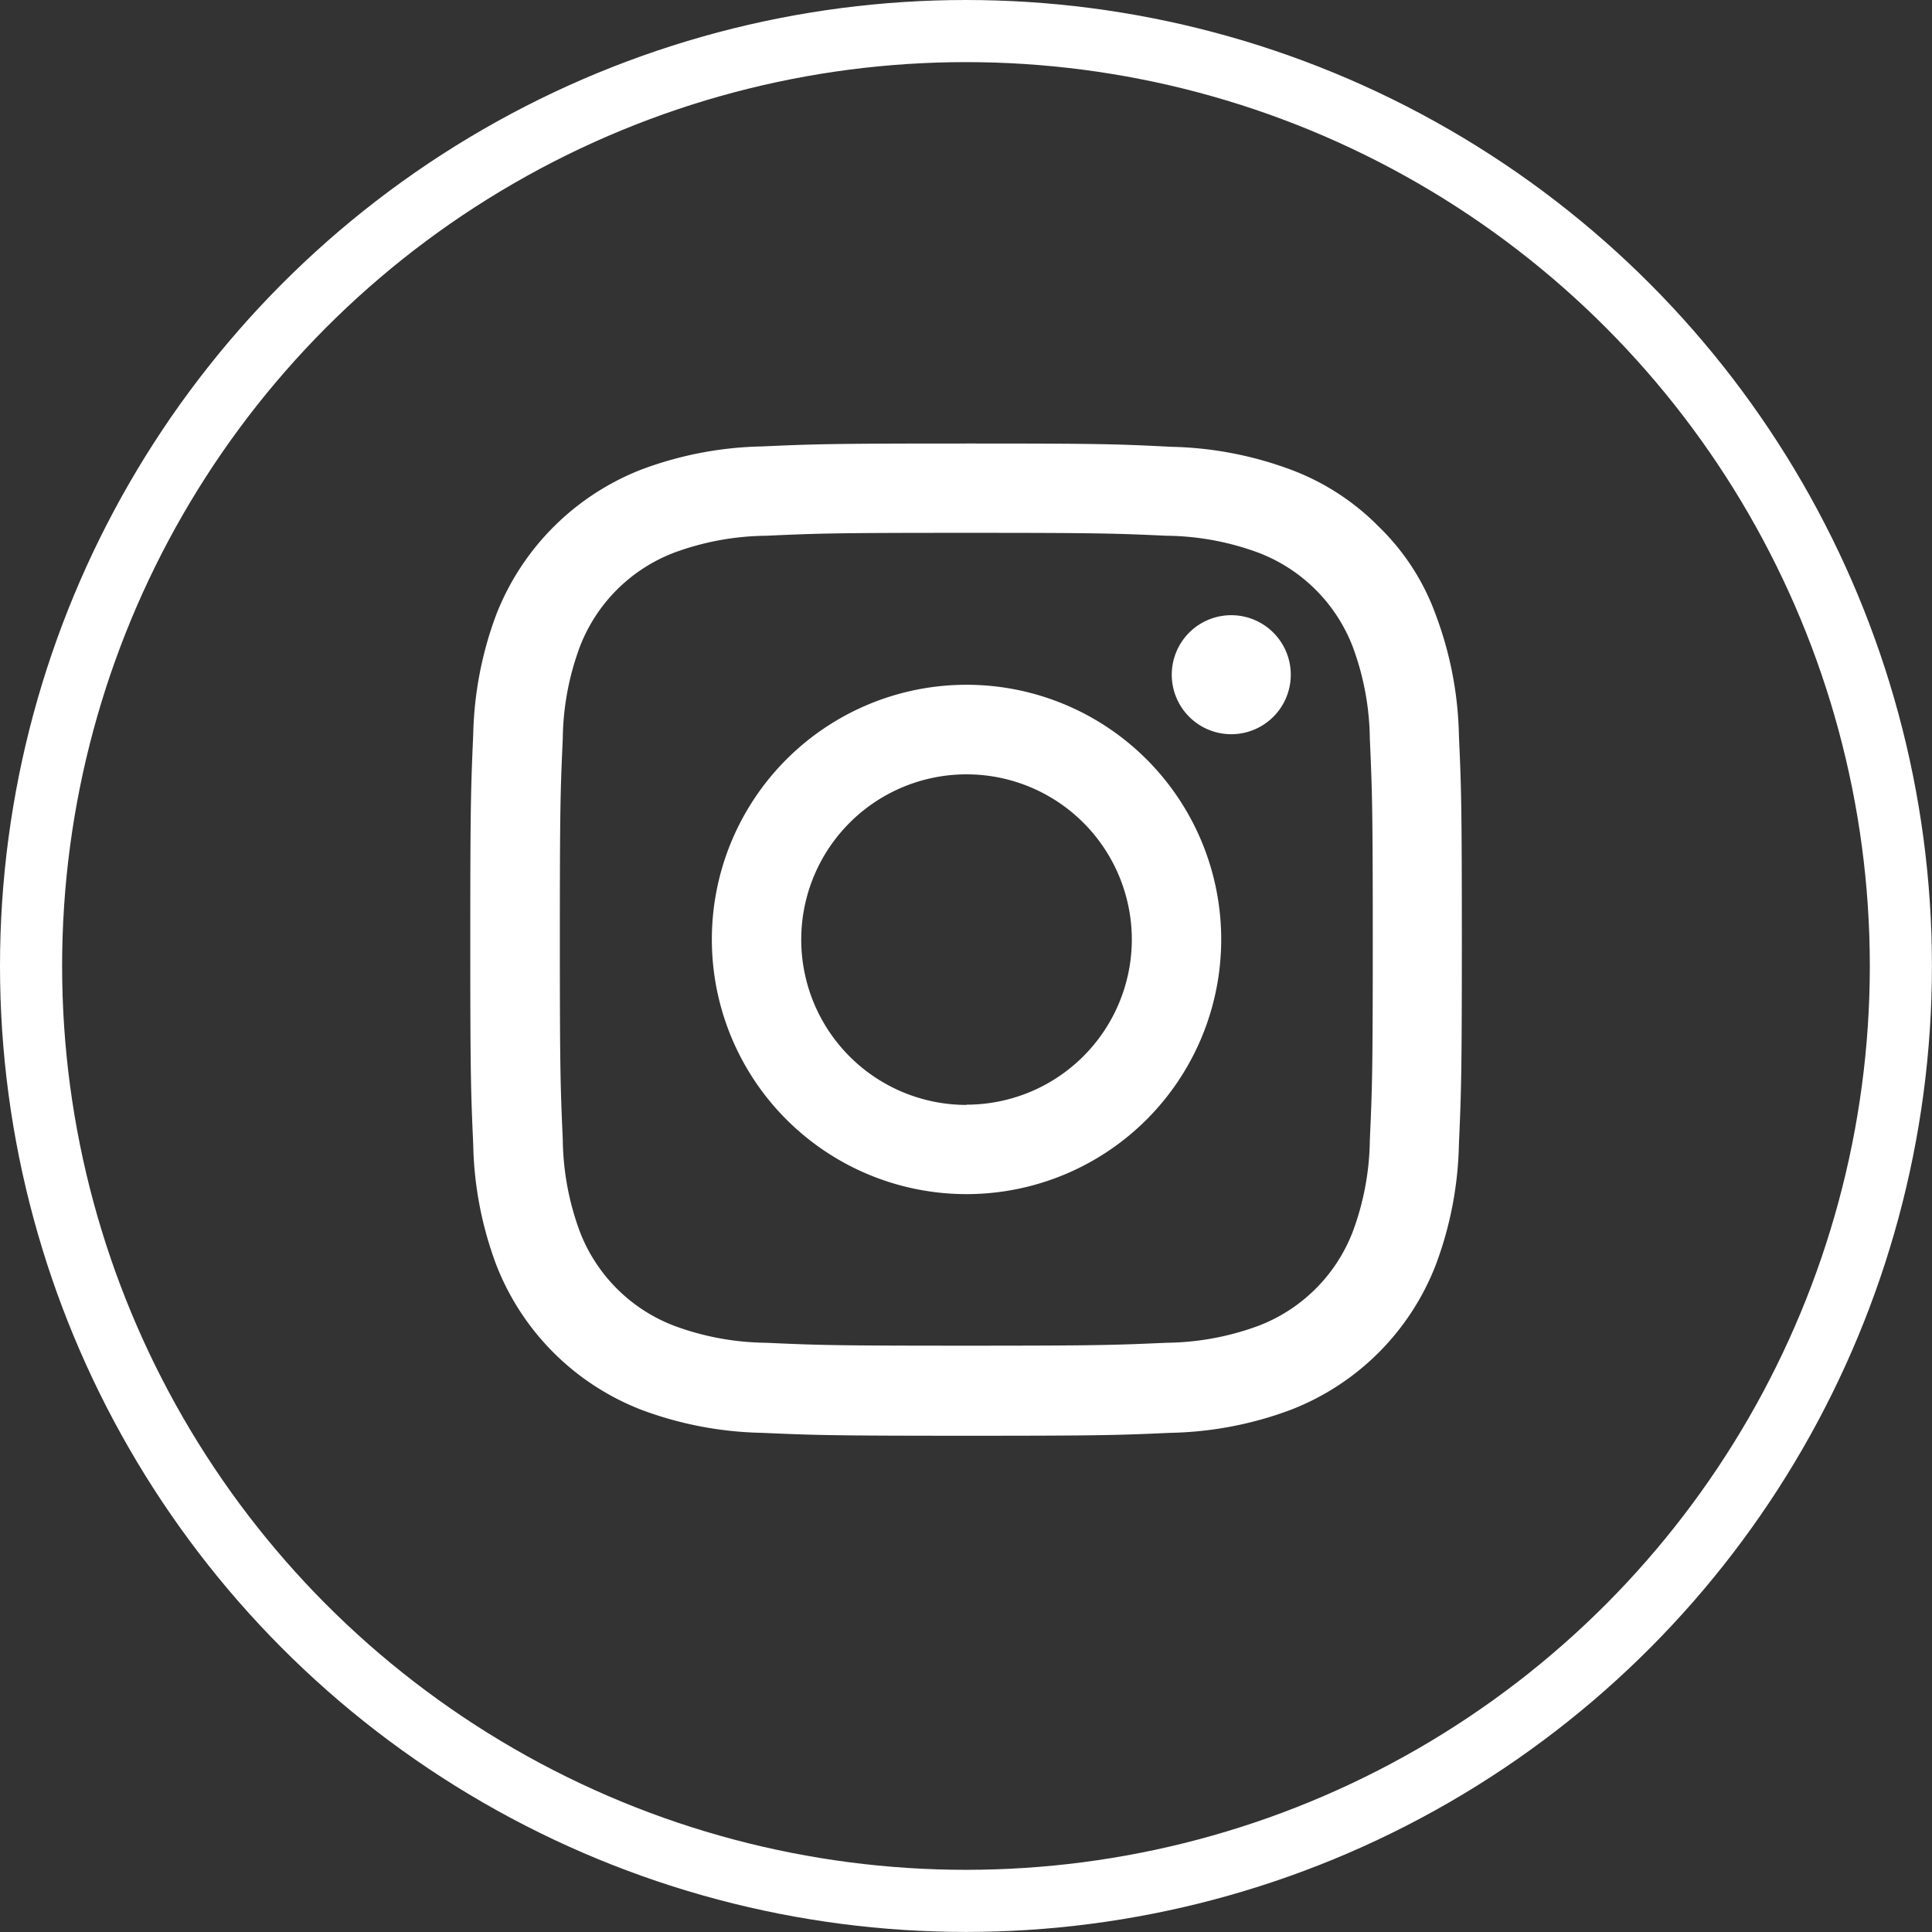
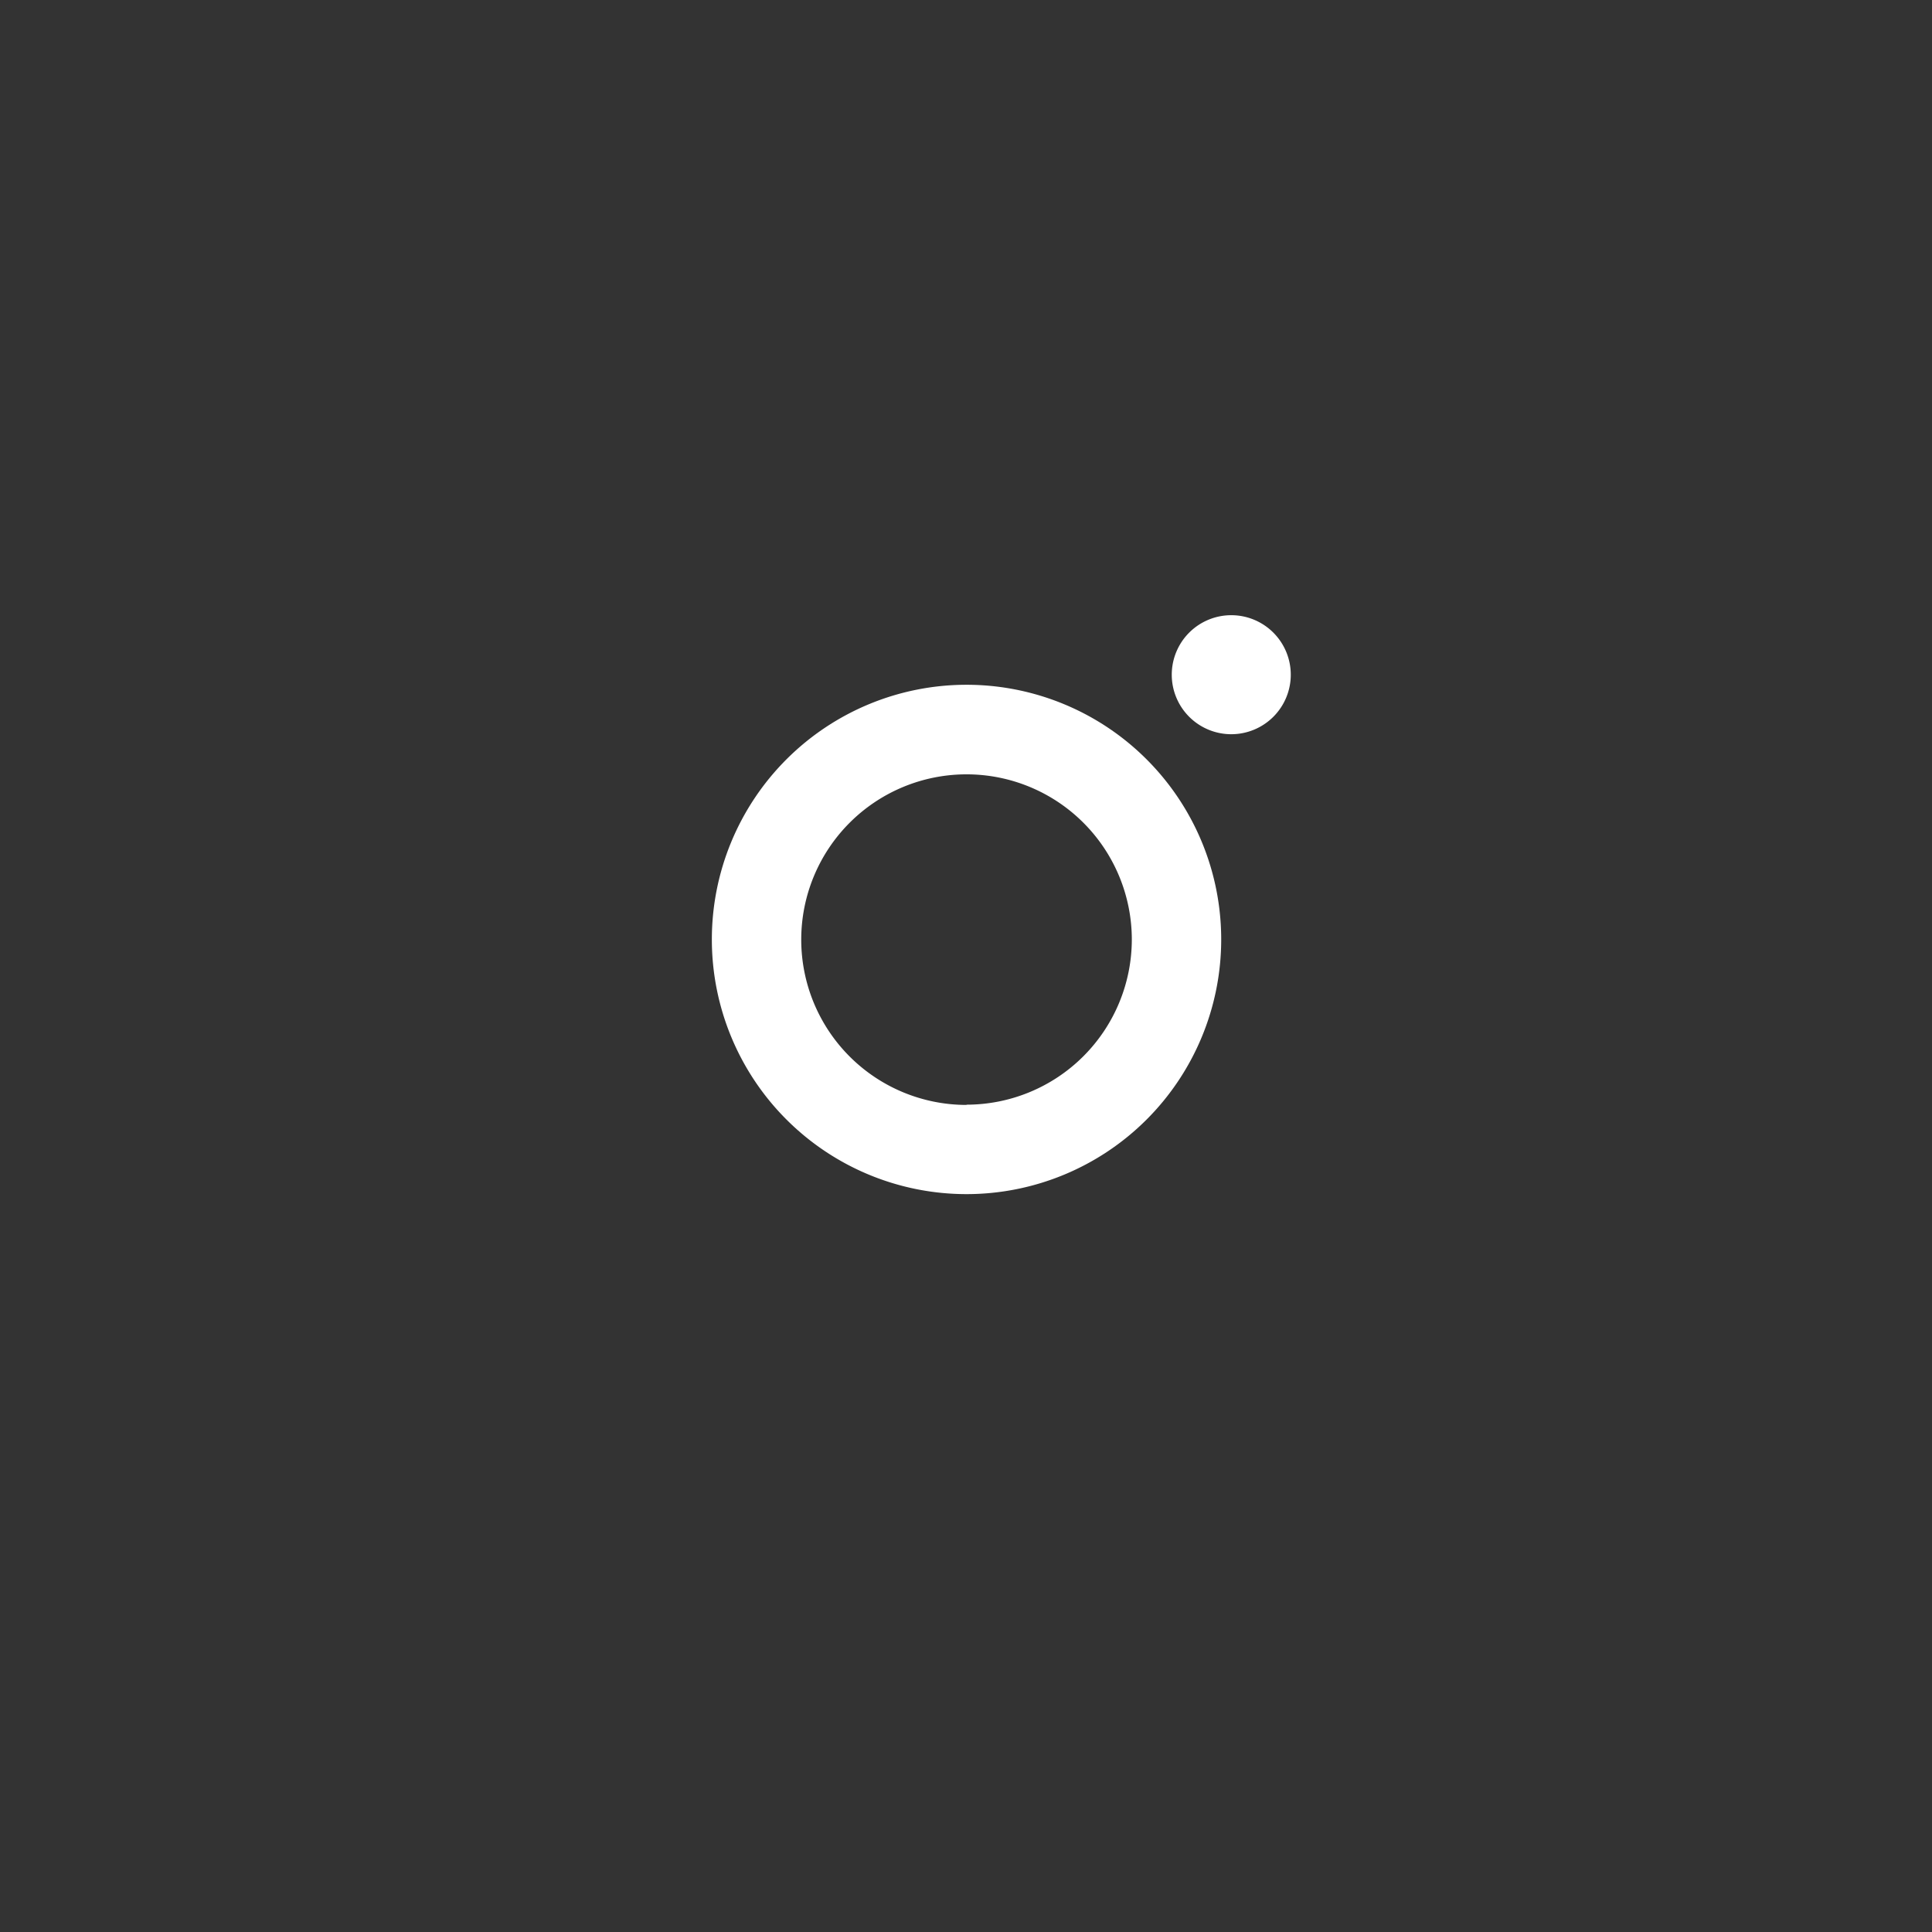
<svg xmlns="http://www.w3.org/2000/svg" width="31.103" height="31.103" viewBox="0 0 31.103 31.103">
  <rect x="0" y="0" width="31.103" height="31.103" fill="#333333" stroke="none" />
  <g id="Gruppe_452" data-name="Gruppe 452" transform="translate(7613.603 -9177.508)">
    <g id="Gruppe_327" data-name="Gruppe 327" transform="translate(-2148.502 3936.601)">
-       <path id="Pfad_239" data-name="Pfad 239" d="M17.022,9.719c2.134,0,2.387.009,3.226.047a4.377,4.377,0,0,1,1.482.275,2.632,2.632,0,0,1,1.513,1.513,4.4,4.4,0,0,1,.275,1.482c.037.842.047,1.1.047,3.226s-.009,2.387-.047,3.226a4.377,4.377,0,0,1-.275,1.482,2.633,2.633,0,0,1-1.513,1.513,4.394,4.394,0,0,1-1.482.275c-.842.037-1.1.047-3.226.047s-2.387-.009-3.226-.047a4.375,4.375,0,0,1-1.482-.275A2.633,2.633,0,0,1,10.8,20.969a4.393,4.393,0,0,1-.275-1.482c-.037-.842-.047-1.1-.047-3.226s.009-2.387.047-3.226a4.376,4.376,0,0,1,.275-1.482,2.632,2.632,0,0,1,1.513-1.513A4.394,4.394,0,0,1,13.8,9.766C14.635,9.728,14.888,9.719,17.022,9.719Zm0-1.438c-2.168,0-2.44.009-3.291.047a5.835,5.835,0,0,0-1.937.371,4.108,4.108,0,0,0-2.34,2.337,5.853,5.853,0,0,0-.371,1.937c-.037.855-.047,1.126-.047,3.294s.009,2.44.047,3.291A5.836,5.836,0,0,0,9.453,21.5a4.091,4.091,0,0,0,2.337,2.337,5.852,5.852,0,0,0,1.937.371c.852.037,1.123.047,3.291.047s2.44-.009,3.291-.047a5.835,5.835,0,0,0,1.937-.371A4.08,4.08,0,0,0,24.581,21.5a5.854,5.854,0,0,0,.371-1.937c.037-.852.047-1.123.047-3.291s-.009-2.44-.047-3.291a5.837,5.837,0,0,0-.371-1.937,3.742,3.742,0,0,0-.914-1.419,3.9,3.9,0,0,0-1.413-.92,5.852,5.852,0,0,0-1.937-.371C19.461,8.29,19.19,8.281,17.022,8.281Z" transform="translate(-5466.566 5239.766)" fill="#fff" />
      <path id="Pfad_240" data-name="Pfad 240" d="M17.9,13.04a4.1,4.1,0,1,0,4.1,4.1A4.1,4.1,0,0,0,17.9,13.04Zm0,6.764a2.661,2.661,0,1,1,2.661-2.661A2.662,2.662,0,0,1,17.9,19.8Z" transform="translate(-5467.441 5238.891)" fill="#fff" />
      <path id="Pfad_241" data-name="Pfad 241" d="M24.79,12.626a.958.958,0,1,1-.958-.958A.958.958,0,0,1,24.79,12.626Z" transform="translate(-5469.111 5239.143)" fill="#fff" />
    </g>
-     <ellipse id="Ellipse_15" data-name="Ellipse 15" cx="15.051" cy="15.051" rx="15.051" ry="15.051" transform="translate(-7613.103 9178.008)" fill="none" stroke="#fff" stroke-width="1" />
  </g>
</svg>